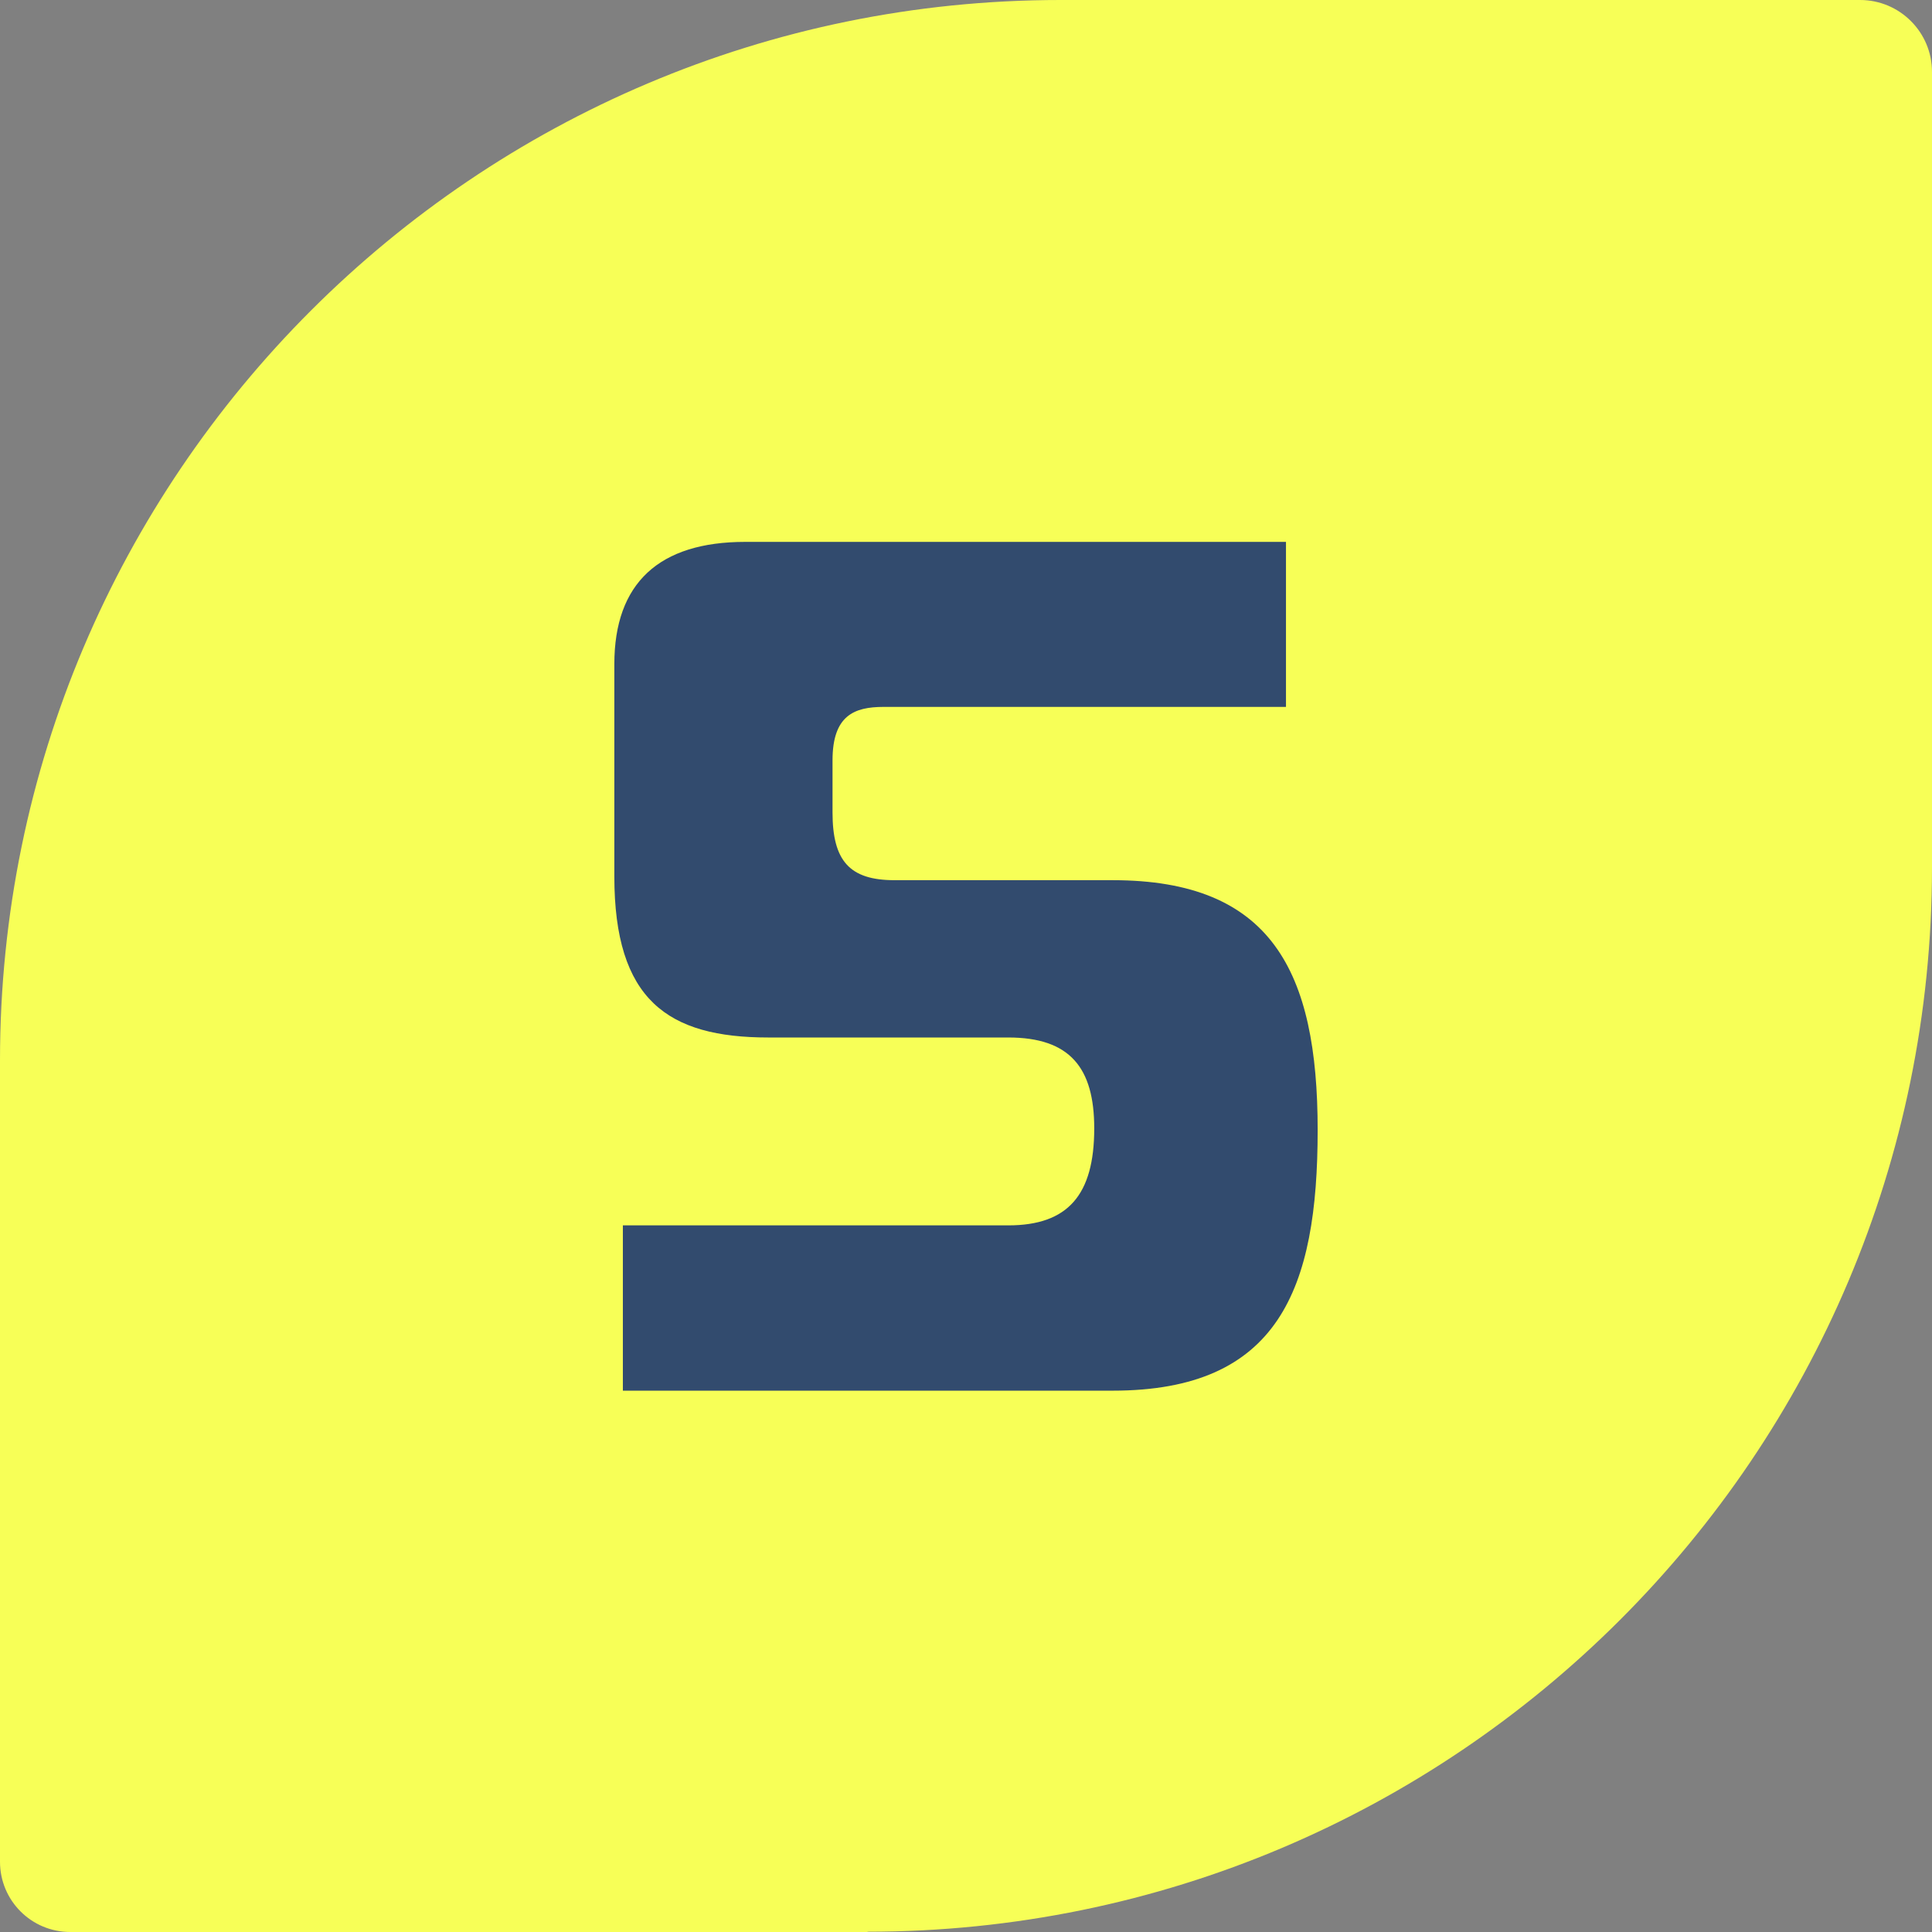
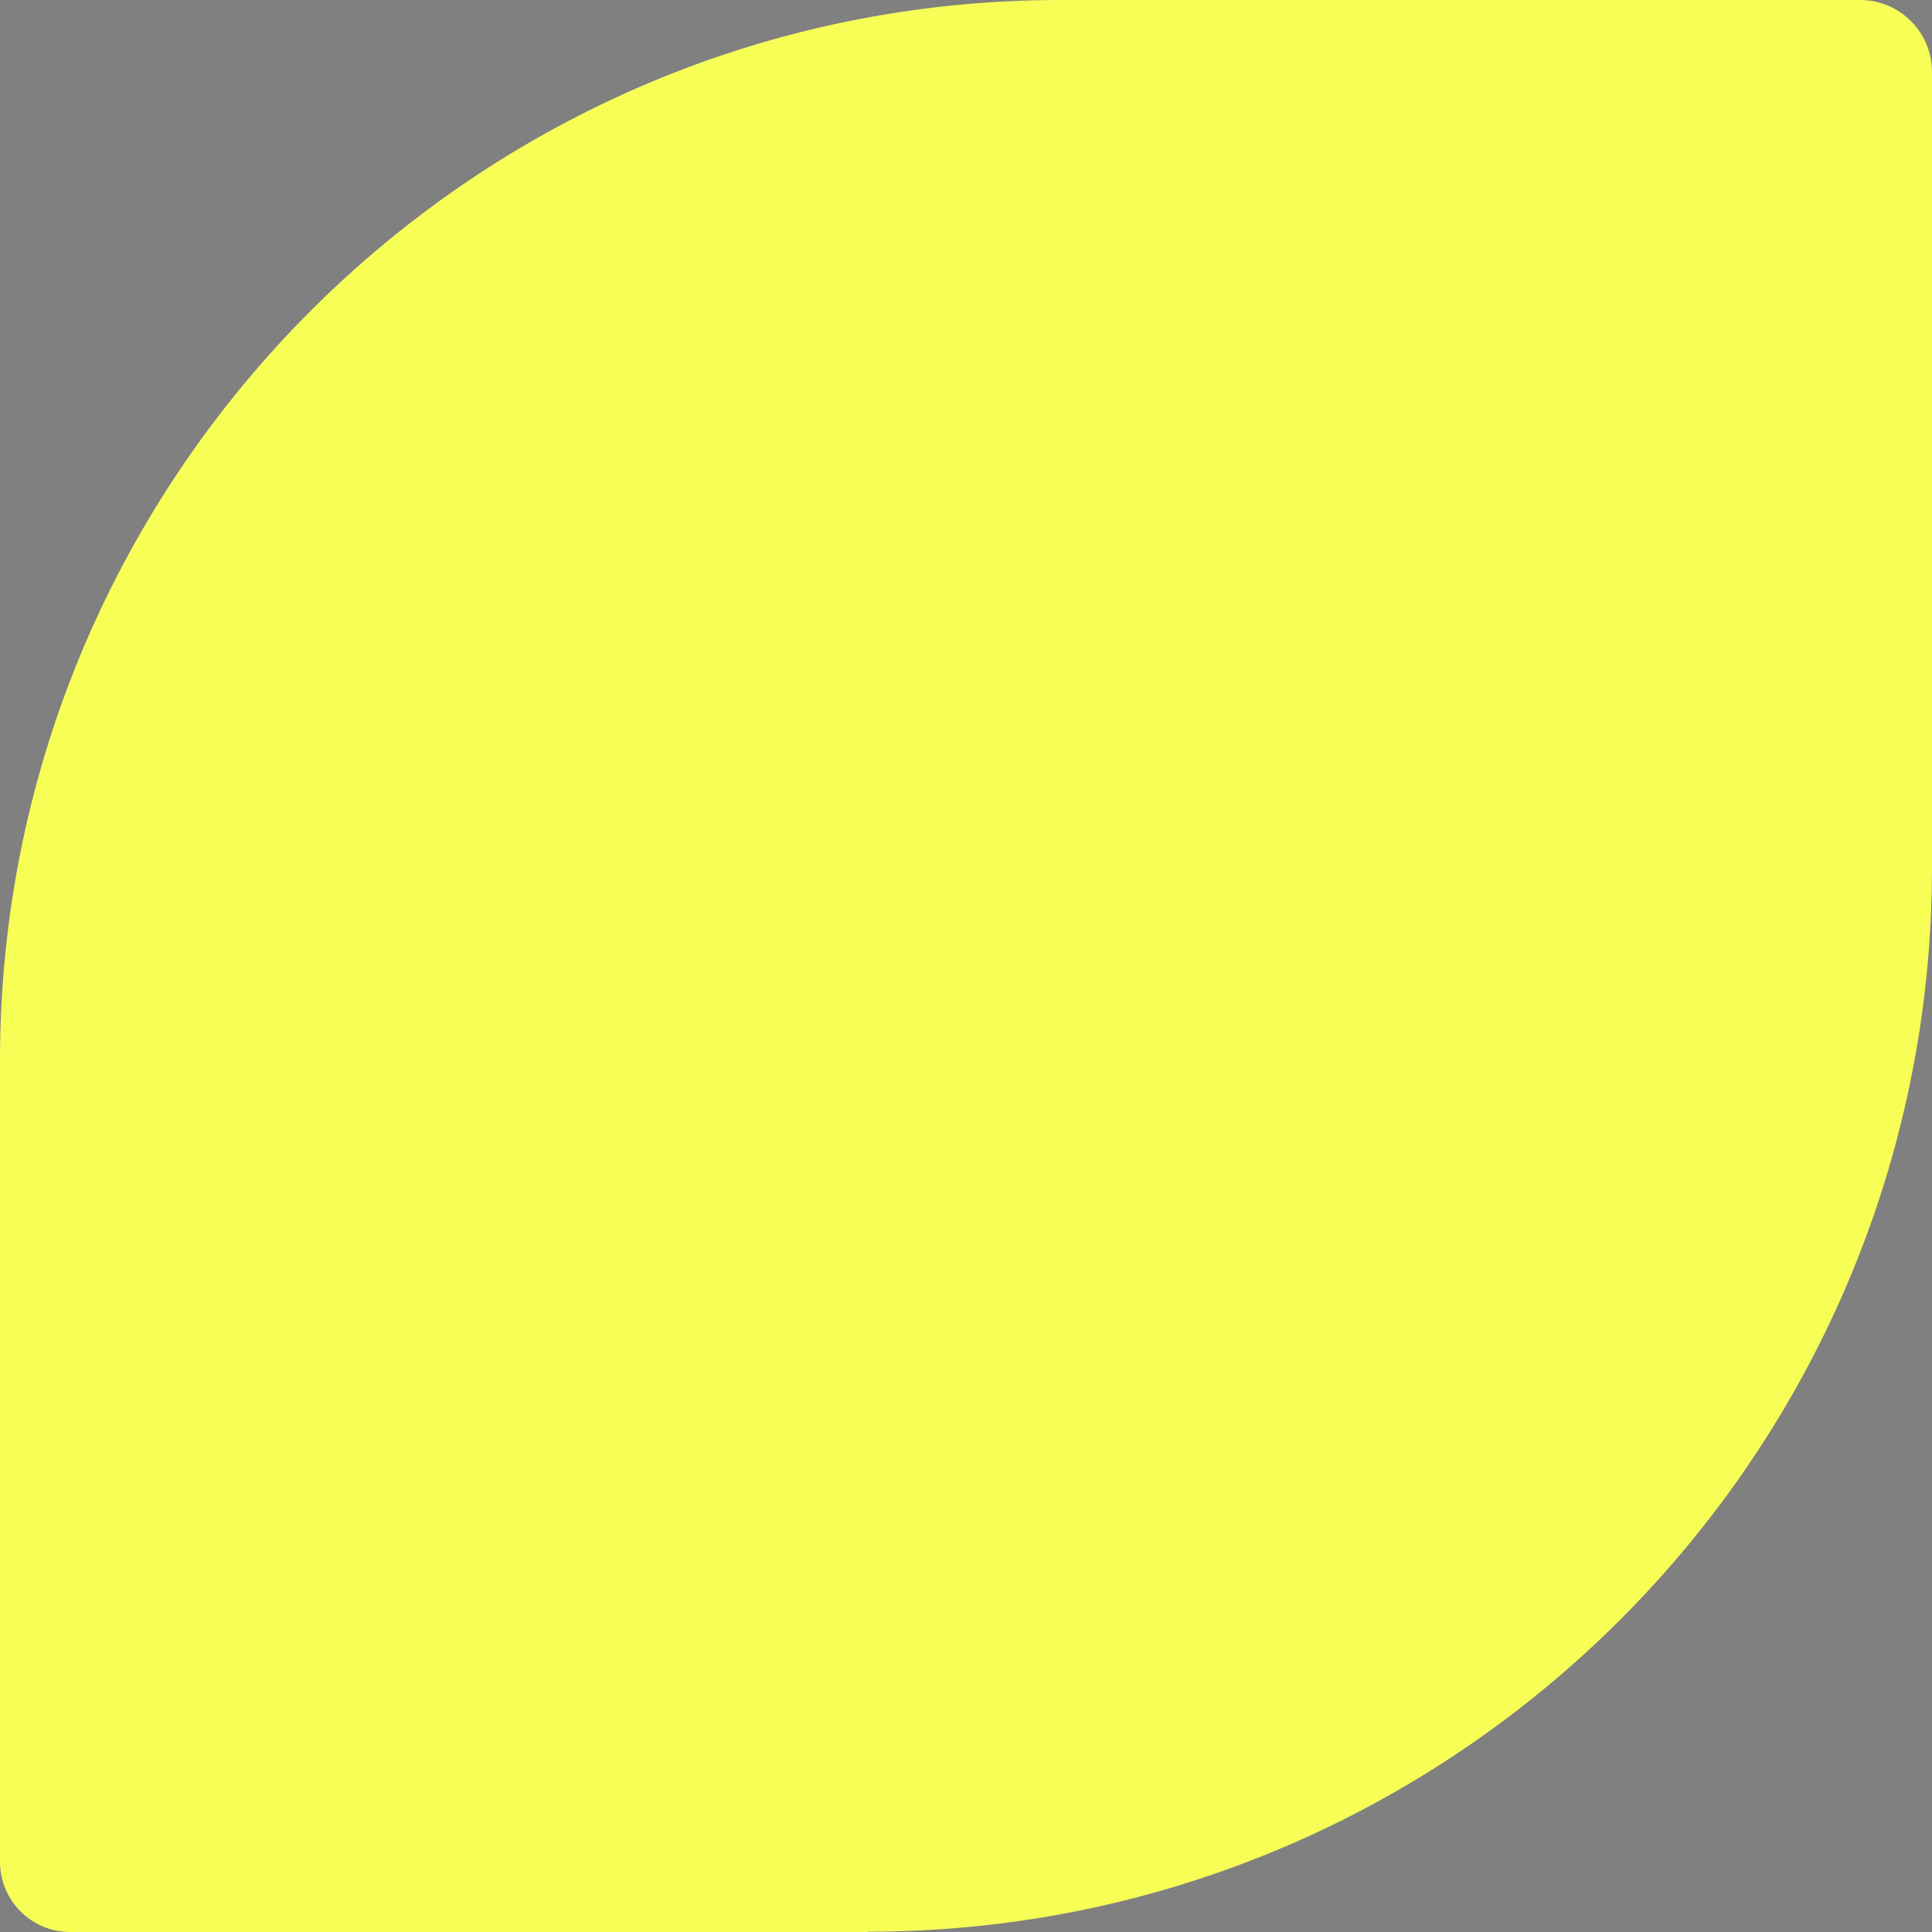
<svg xmlns="http://www.w3.org/2000/svg" viewBox="0 0 70.13 70.13" data-name="Layer 2" id="Layer_2">
  <rect x="0" y="0" width="70.13" height="70.13" fill="#808080" stroke="none" />
  <defs>
    <style>
      .cls-1 {
        fill: #f7ff57;
      }

      .cls-2 {
        fill: #324b6e;
      }
    </style>
  </defs>
  <g id="Objects">
    <g>
      <path d="M31.49,70.13H2.55c-1.41,0-2.55-1.14-2.55-2.55v-29.09C0,17.25,17.25,0,38.49,0h29.03c1.44,0,2.61,1.17,2.61,2.61v28.87c0,21.33-17.31,38.64-38.64,38.64Z" class="cls-1" />
-       <path d="M22.61,44.48h13.99c2.16,0,3.12-1.1,3.12-3.52,0-2.2-.88-3.3-3.12-3.3h-8.71c-3.65,0-5.59-1.36-5.59-5.85v-7.7c0-2.95,1.63-4.44,4.75-4.44h19.63v5.99h-14.61c-1.06,0-1.85.31-1.85,1.94v1.89c0,1.76.62,2.46,2.25,2.46h7.92c5.76,0,7.44,3.3,7.44,9.07s-1.41,9.46-7.44,9.46h-17.78v-5.98Z" class="cls-2" />
    </g>
  </g>
</svg>